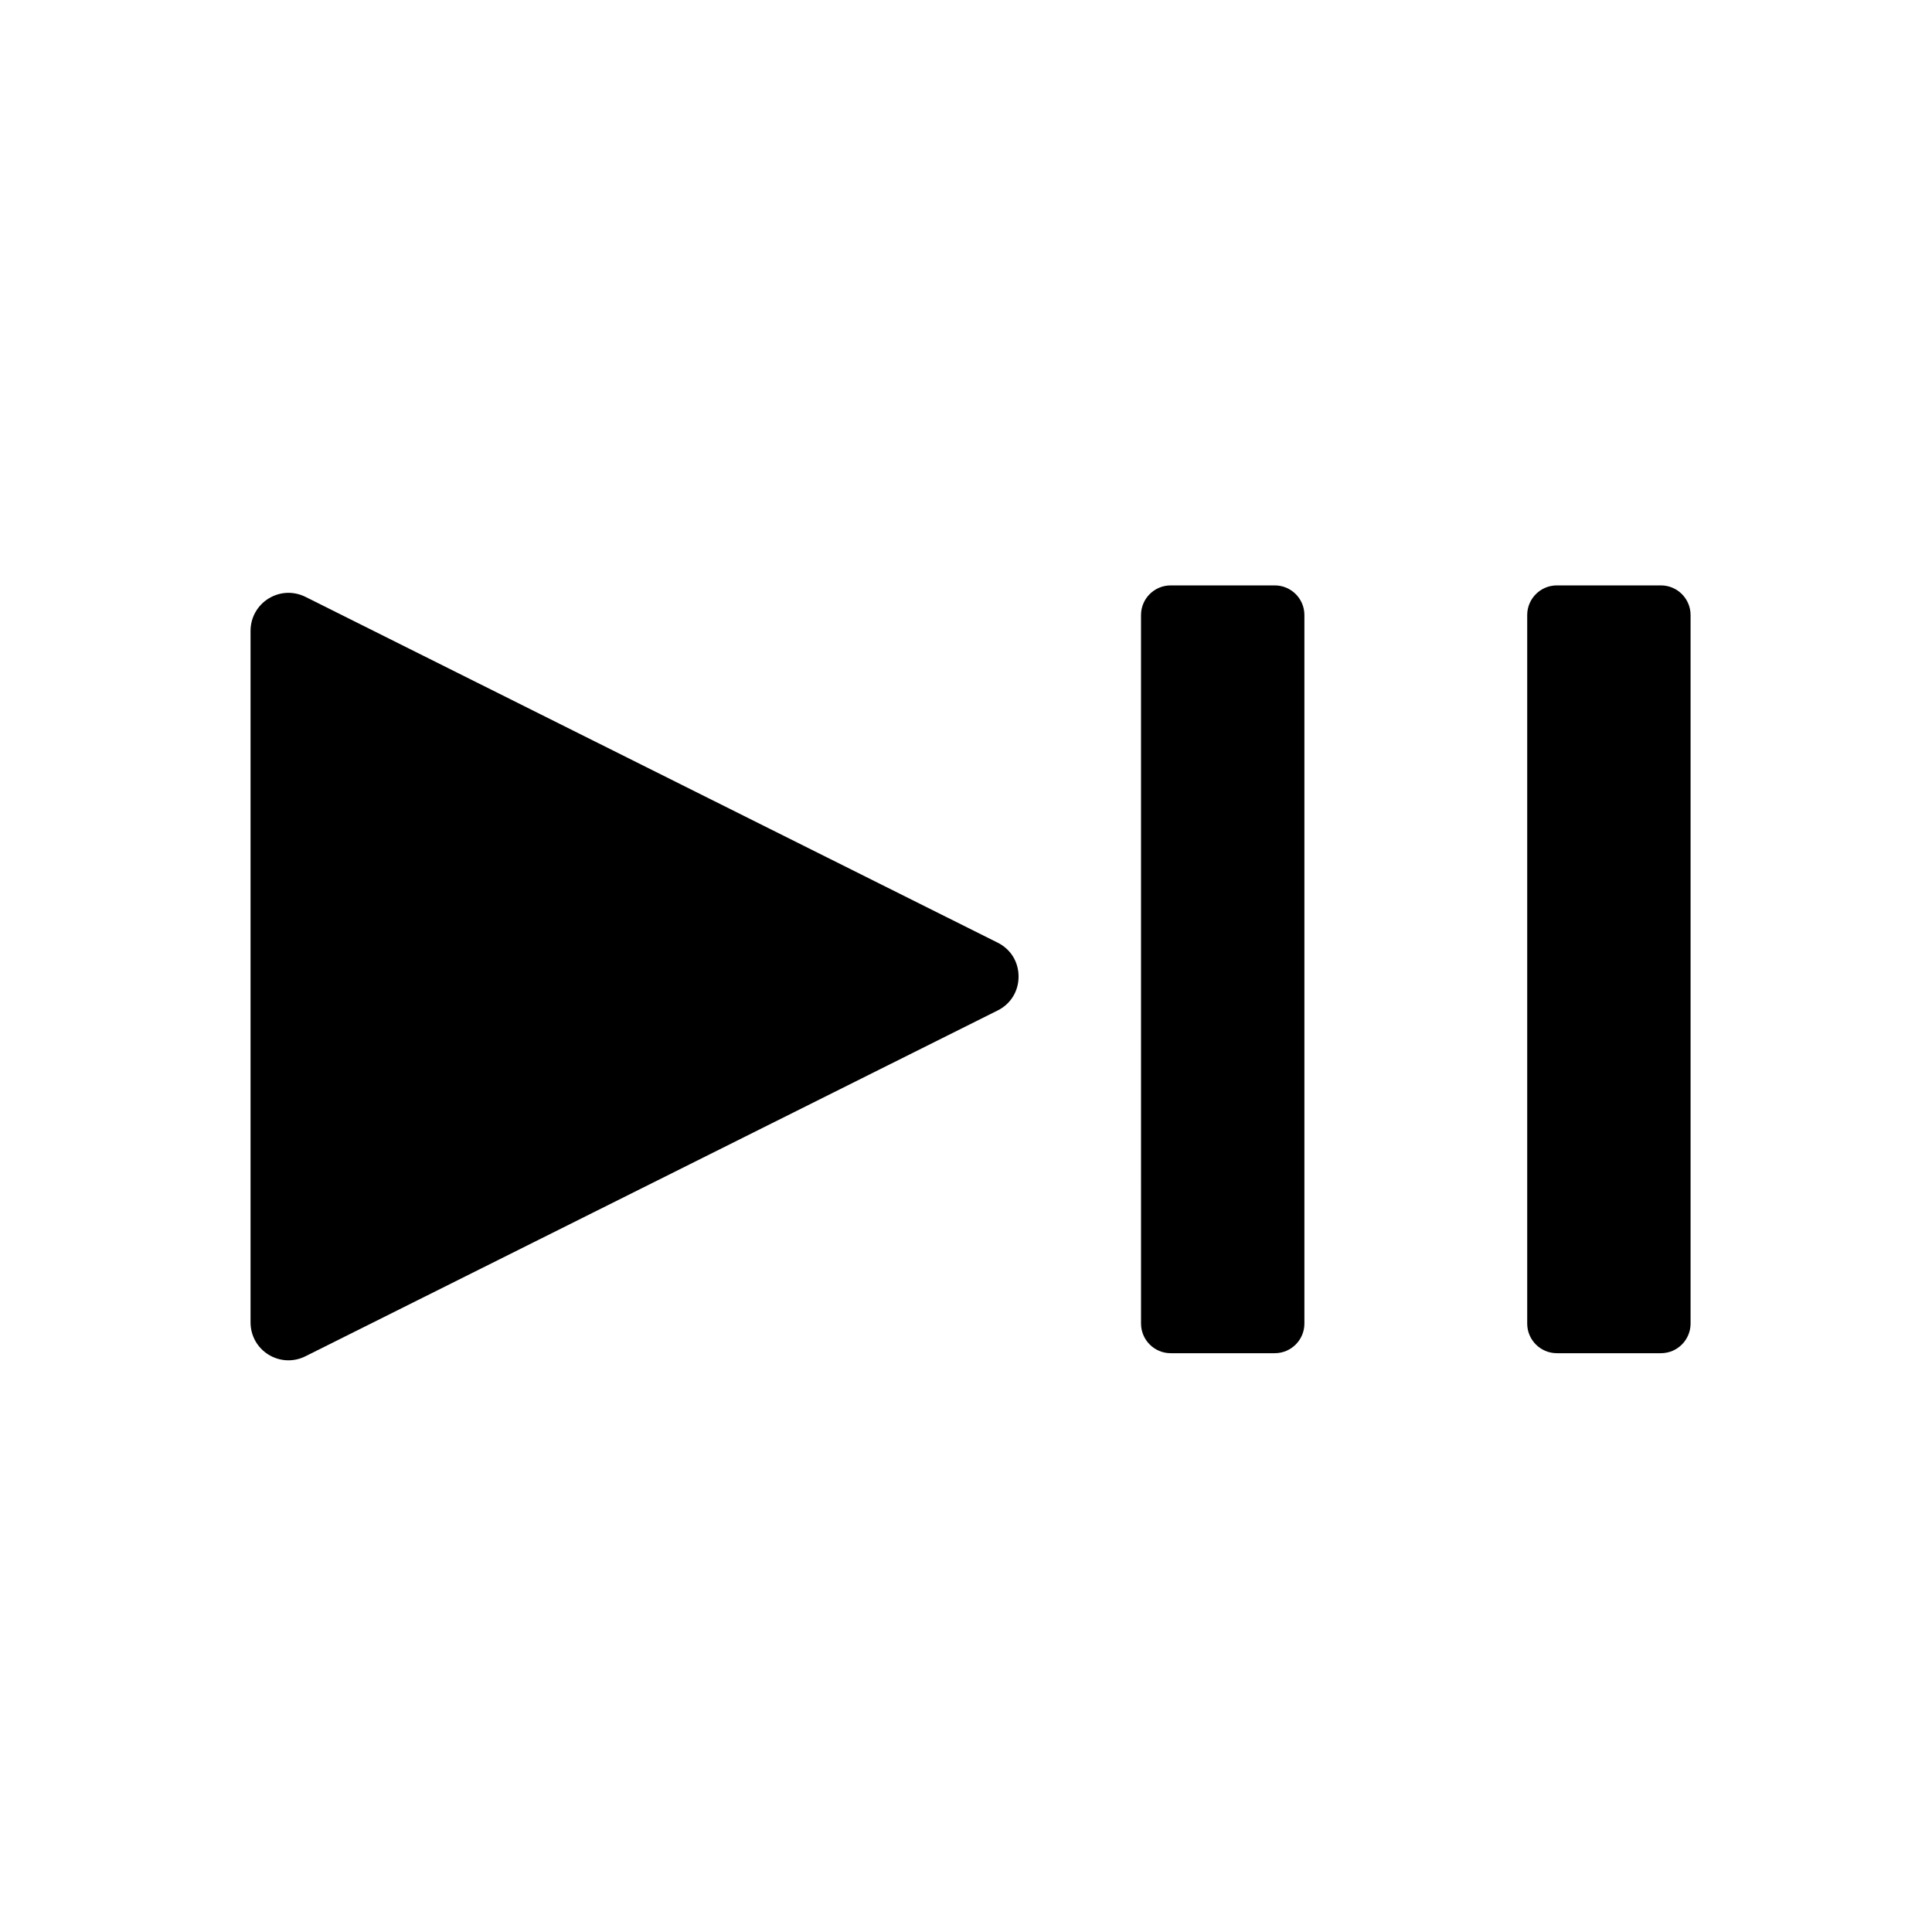
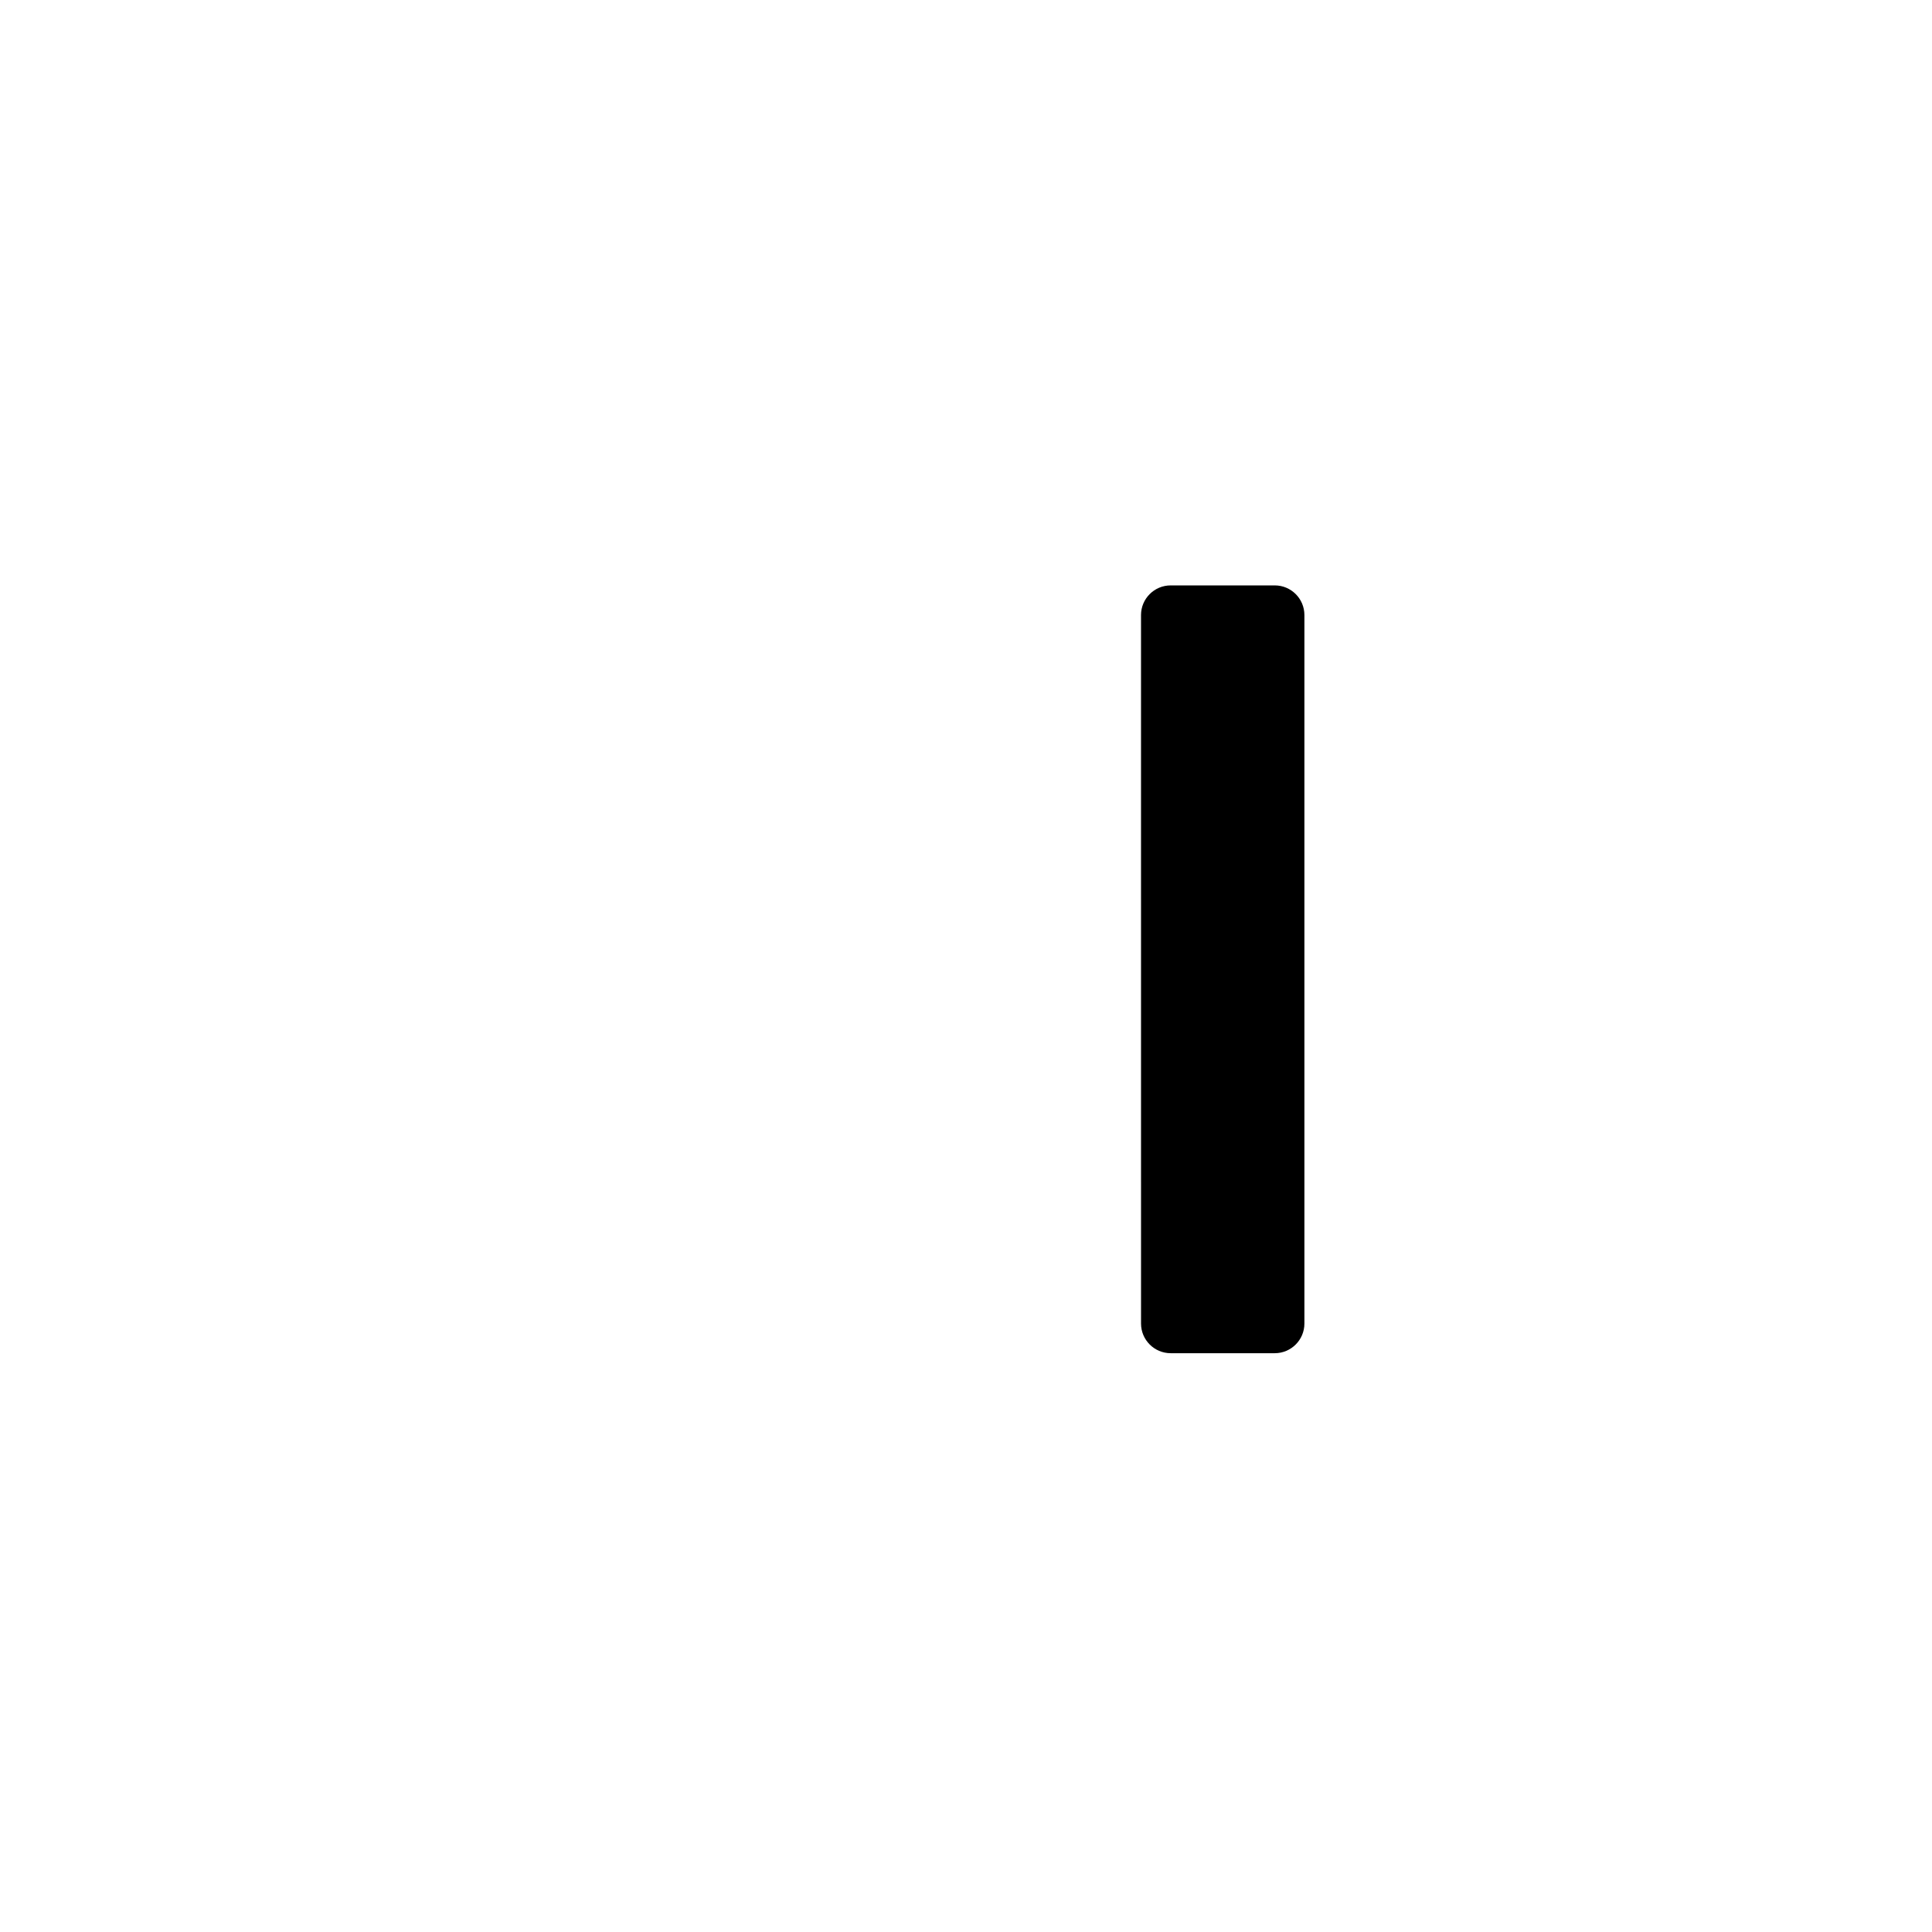
<svg xmlns="http://www.w3.org/2000/svg" fill="#000000" width="800px" height="800px" version="1.1" viewBox="144 144 512 512">
  <g>
-     <path d="m408.36 411.8-183.42 91.629c-3.148 1.574-6.809 1.398-9.781-0.434-2.992-1.852-4.762-5.039-4.762-8.562v-183.25c0-3.504 1.789-6.711 4.762-8.562 1.633-1.004 3.445-1.516 5.273-1.516 1.535 0 3.07 0.355 4.508 1.062l183.42 91.629c3.484 1.73 5.57 5.098 5.57 8.992 0 3.902-2.086 7.285-5.57 9.016z" />
-     <path d="m592.02 306.99v187.77c0 4.328-3.523 7.852-7.852 7.852h-27.59c-4.328 0-7.852-3.523-7.852-7.852v-187.77c0-4.328 3.523-7.852 7.852-7.852h27.59c4.328-0.004 7.852 3.519 7.852 7.852z" />
    <path d="m489.68 306.99v187.77c0 4.328-3.523 7.852-7.852 7.852h-27.59c-4.328 0-7.852-3.523-7.852-7.852l-0.004-187.77c0-4.328 3.523-7.852 7.852-7.852h27.59c4.332-0.004 7.856 3.519 7.856 7.852z" />
  </g>
</svg>